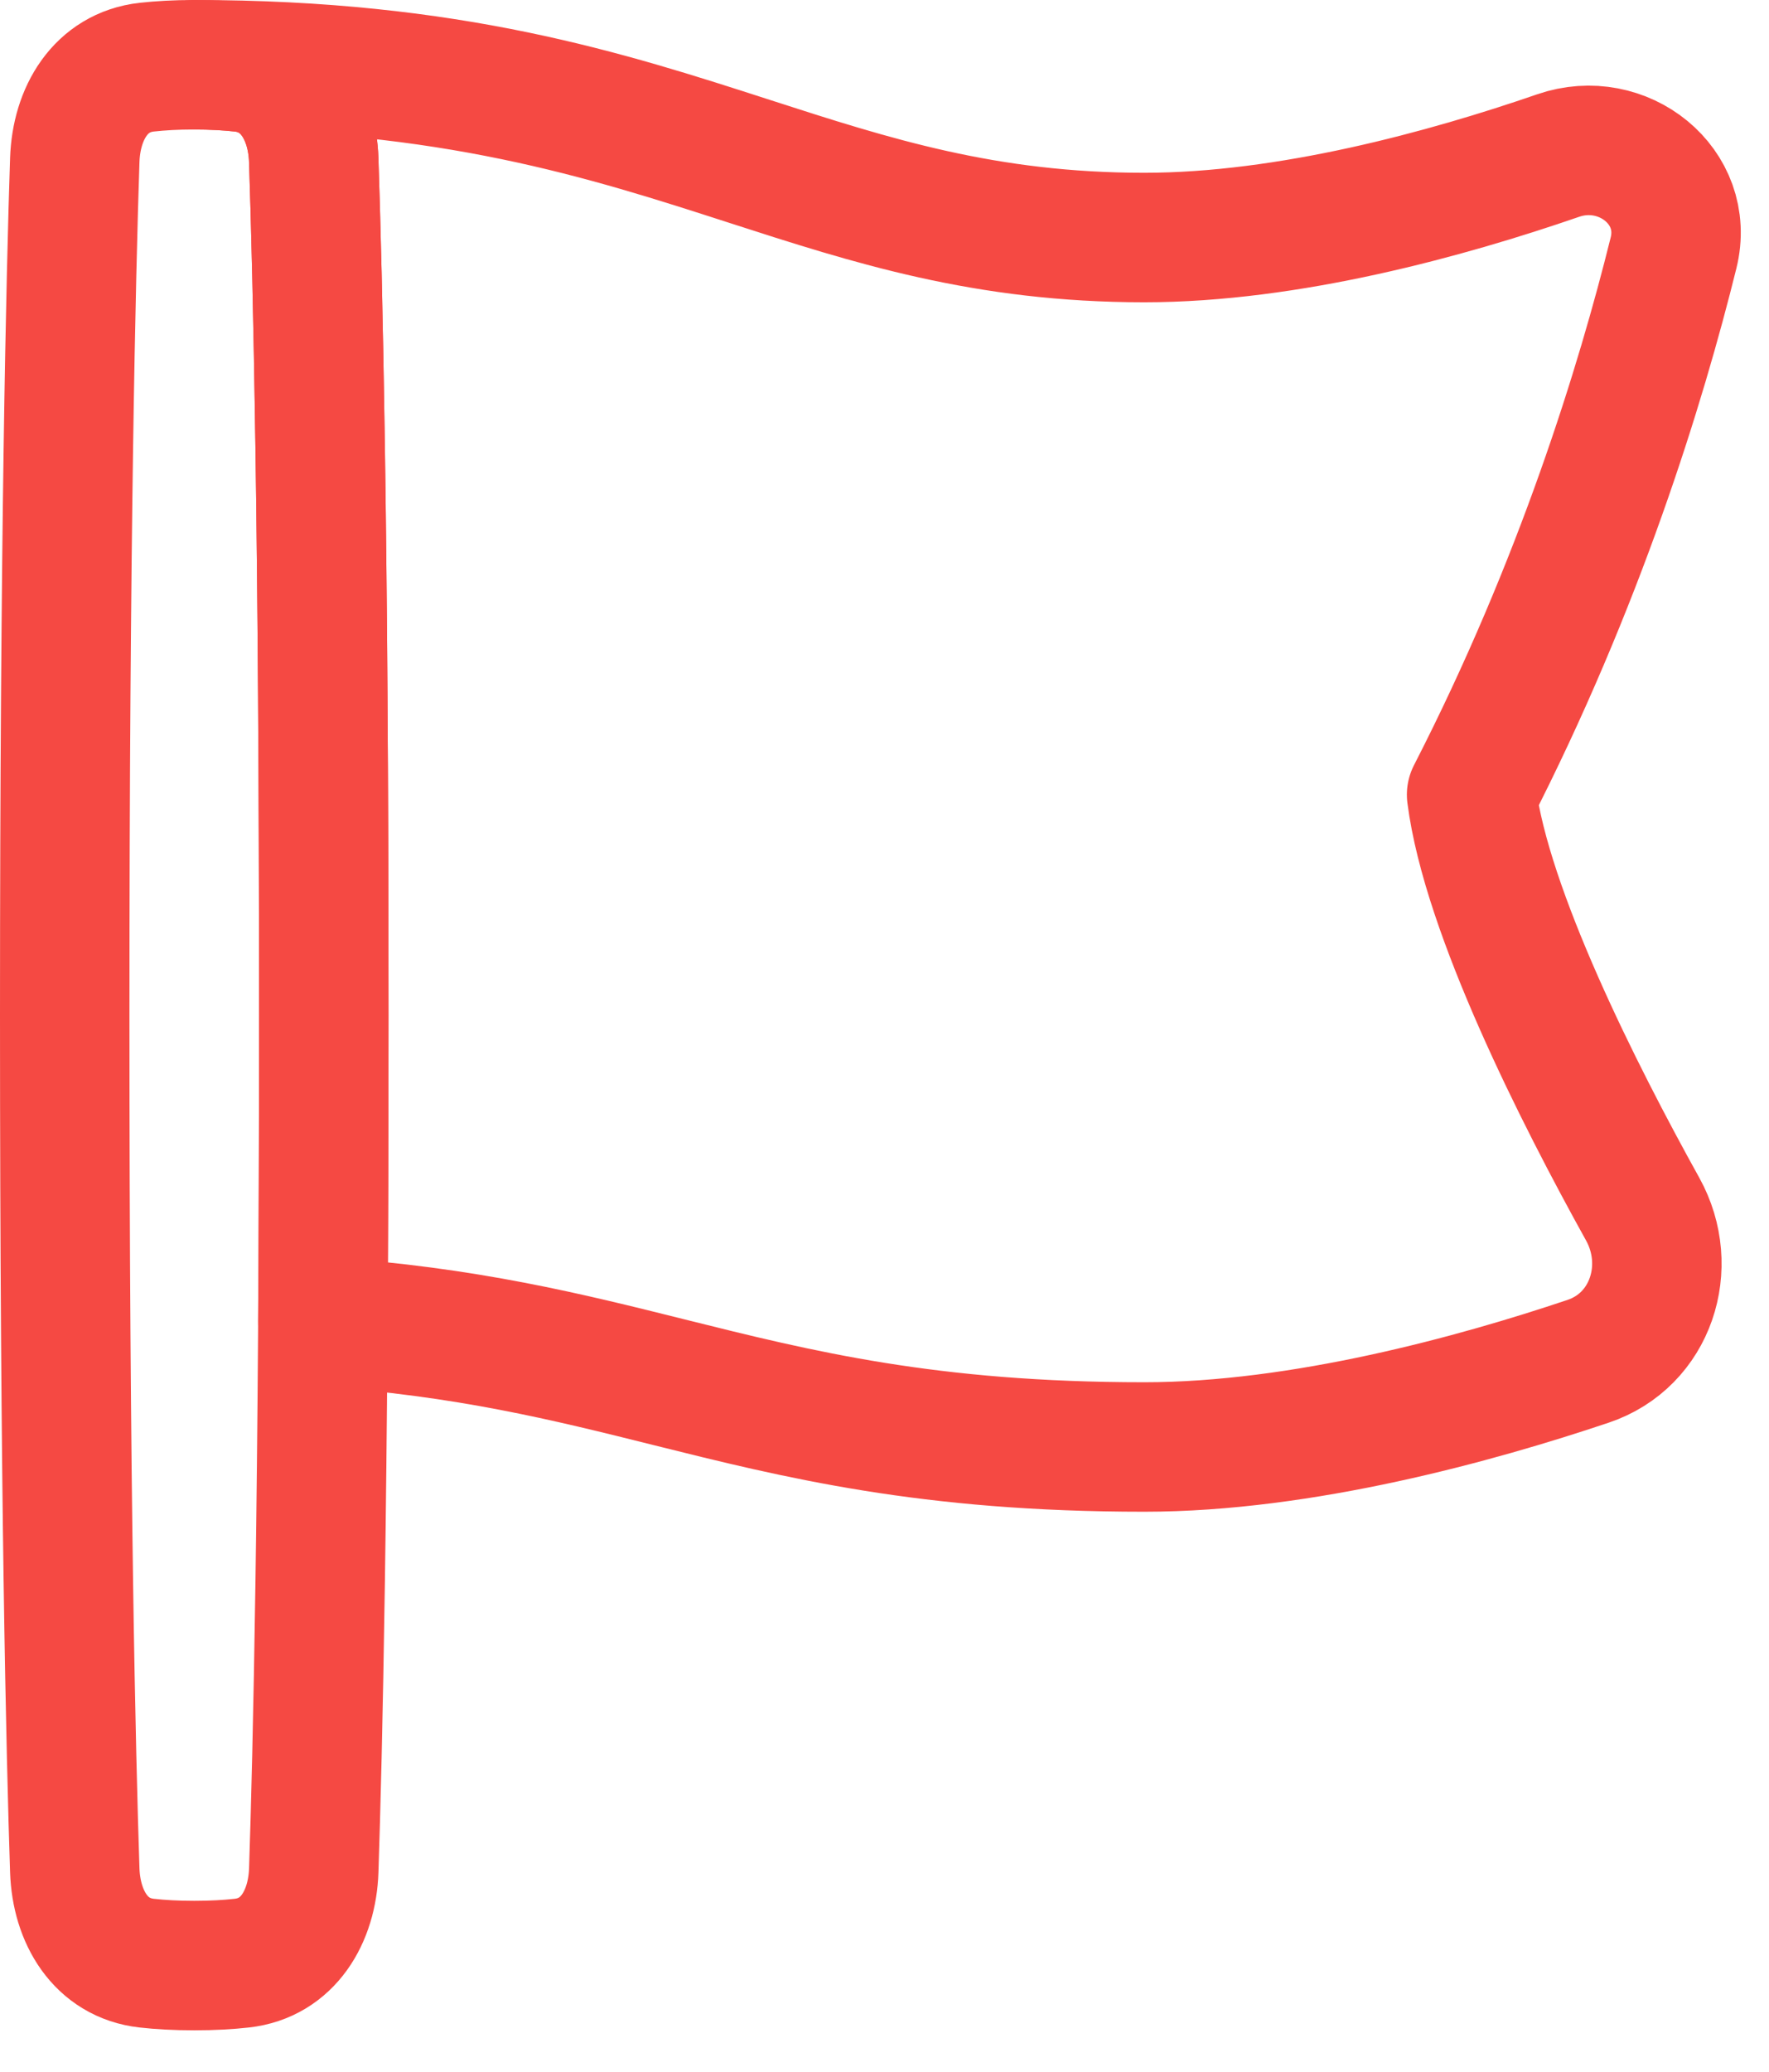
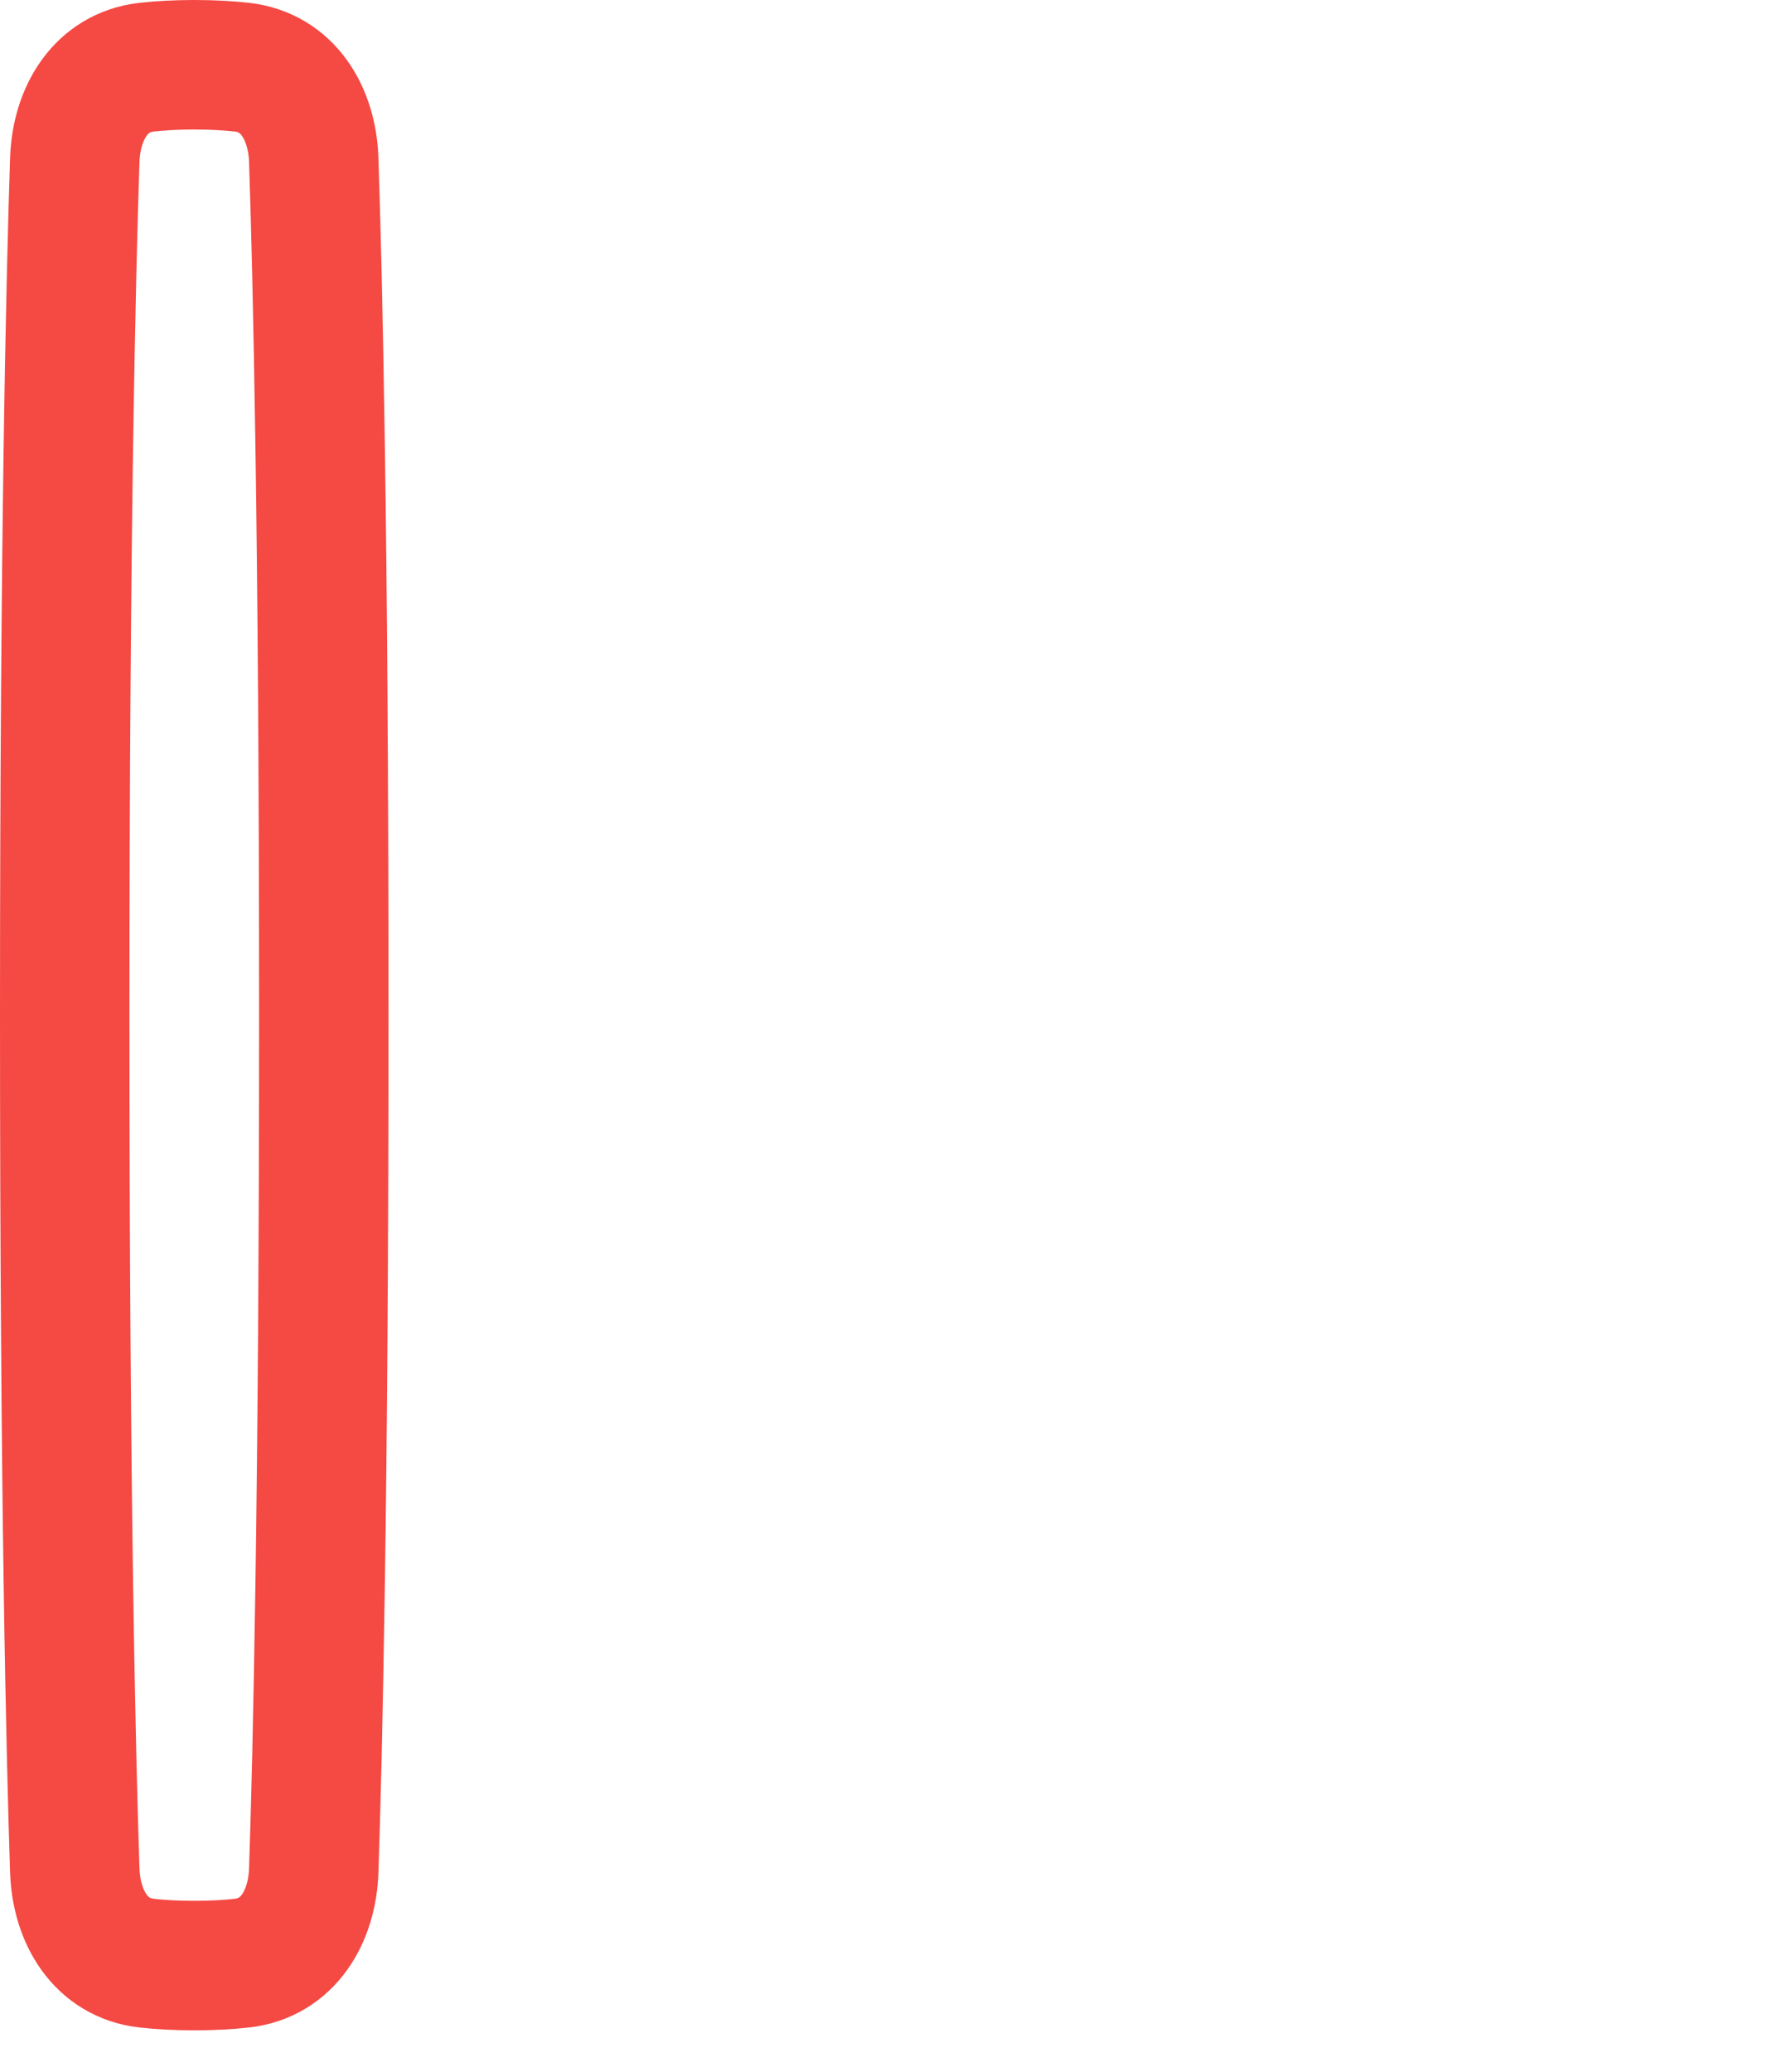
<svg xmlns="http://www.w3.org/2000/svg" width="41" height="48" viewBox="0 0 41 48" fill="none">
  <path d="M3.402 1.556C2.331 1.675 1.769 2.629 1.733 3.707C1.645 6.361 1.5 12.401 1.5 23.519C1.5 34.636 1.645 40.676 1.733 43.331C1.769 44.408 2.331 45.363 3.402 45.481C3.712 45.516 4.077 45.537 4.503 45.537C4.928 45.537 5.293 45.516 5.603 45.481C6.674 45.363 7.236 44.408 7.272 43.331C7.36 40.676 7.505 34.636 7.505 23.519C7.505 12.401 7.36 6.361 7.272 3.707C7.236 2.629 6.674 1.675 5.603 1.556C5.293 1.522 4.928 1.5 4.503 1.5C4.077 1.5 3.712 1.522 3.402 1.556Z" stroke="#F54943" stroke-width="3" />
-   <path d="M7.483 30.622C7.496 28.527 7.505 26.167 7.505 23.519C7.505 12.401 7.36 6.361 7.271 3.707C7.235 2.629 6.674 1.675 5.602 1.556C5.292 1.522 4.928 1.5 4.502 1.5C10.444 1.5 14.054 2.666 17.377 3.74C20.21 4.655 22.835 5.503 26.521 5.503C29.87 5.503 33.53 4.495 36.113 3.604C37.611 3.086 39.169 4.318 38.788 5.857C38.035 8.896 36.614 13.527 34.107 18.411C34.455 21.122 36.587 25.337 38.072 28.012C38.815 29.351 38.26 31.05 36.809 31.537C34.218 32.408 30.183 33.523 26.521 33.523C21.517 33.523 18.514 32.773 15.511 32.024C13.157 31.436 10.802 30.848 7.483 30.622Z" stroke="#F54943" stroke-width="3" stroke-linejoin="round" />
</svg>